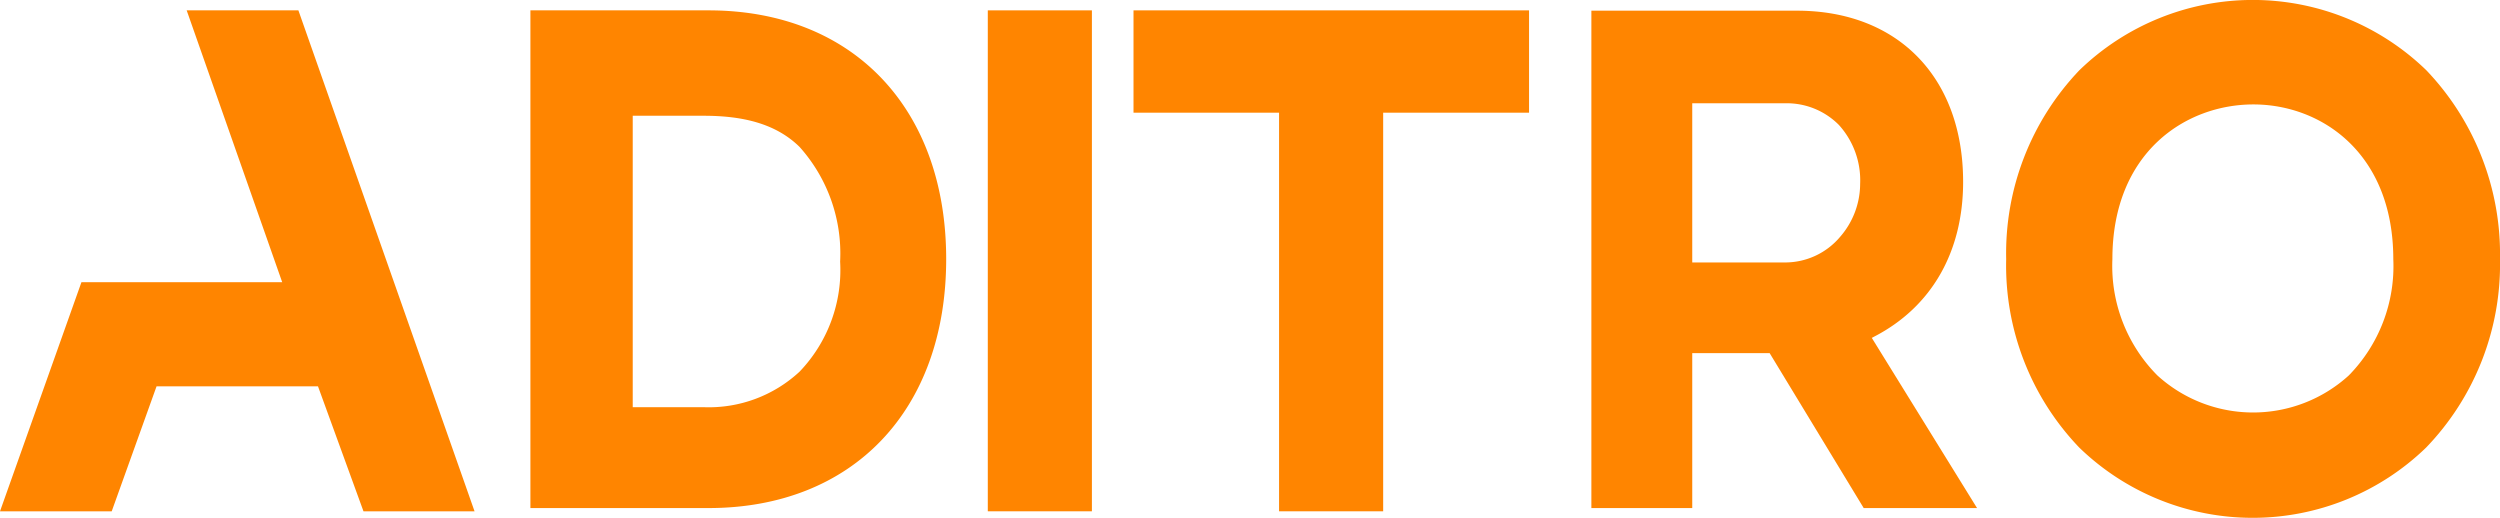
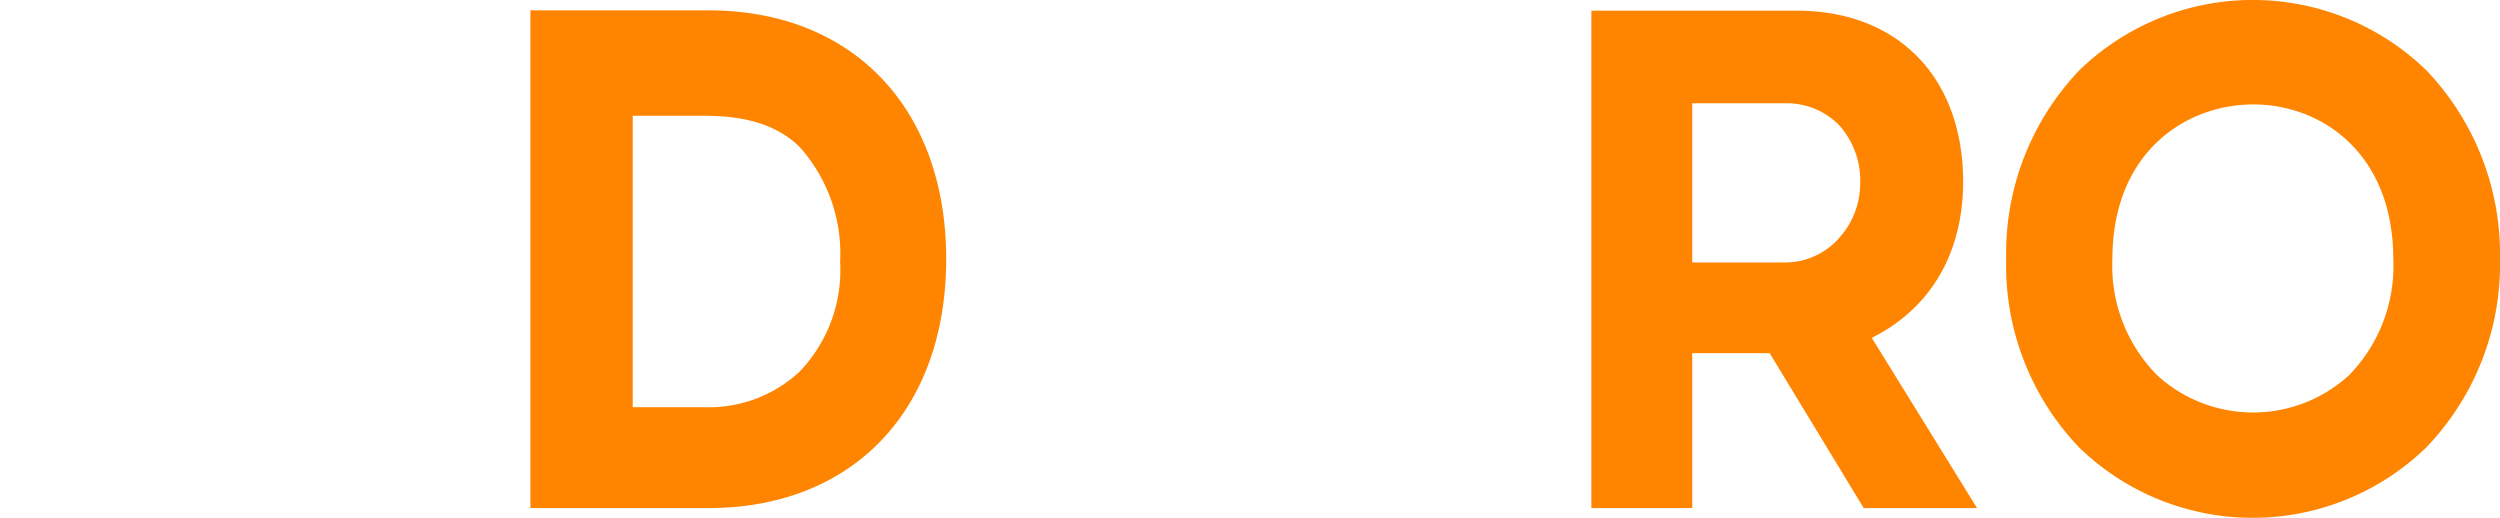
<svg xmlns="http://www.w3.org/2000/svg" viewBox="0 0 154.41 32">
  <defs>
    <style>.cls-1{fill:#ff8500;}</style>
  </defs>
  <g id="Layer_2" data-name="Layer 2">
    <g id="Telecom">
      <g id="Aditro">
        <g id="Original">
          <path class="cls-1" d="M58.44,16C58.44,6.69,52.68.64,43.76.64h-11V31.38h11C52.66,31.38,58.44,25.35,58.44,16ZM39.08,25.15v-18h4.39c2.4,0,4.45.48,5.92,1.93a9.86,9.86,0,0,1,2.5,7.08,9.07,9.07,0,0,1-2.5,6.79,8.24,8.24,0,0,1-5.92,2.2Z" />
-           <rect class="cls-1" x="61.01" y="0.64" width="6.43" height="30.94" />
-           <polygon class="cls-1" points="94.44 0.64 70.01 0.64 70.01 6.96 79 6.96 79 31.58 85.43 31.58 85.43 6.96 94.44 6.96 94.44 0.64" />
          <path class="cls-1" d="M115.11,31.38h7l-6.5-10.51.15-.08c3.54-1.83,5.49-5.23,5.49-9.56,0-6.42-4-10.57-10.27-10.57H98.29V31.38h6.23V21.81h4.78Zm-10.59-25h5.7a4.53,4.53,0,0,1,3.36,1.34,5.09,5.09,0,0,1,1.31,3.64,5,5,0,0,1-1.23,3.26,4.44,4.44,0,0,1-3.48,1.59h-5.66Z" />
          <path class="cls-1" d="M149.86,4.34a15.39,15.39,0,0,0-21.43,0A16.37,16.37,0,0,0,123.91,16a16.24,16.24,0,0,0,4.51,11.64,15.39,15.39,0,0,0,21.43,0A16.32,16.32,0,0,0,154.41,16,16.45,16.45,0,0,0,149.86,4.34Zm-4.79,18.85a8.78,8.78,0,0,1-11.82,0A9.59,9.59,0,0,1,130.47,16c0-6.59,4.52-9.55,8.71-9.55s8.64,3,8.64,9.56A9.64,9.64,0,0,1,145.07,23.19Z" />
-           <polygon class="cls-1" points="19.64 23.86 22.45 31.58 29.31 31.58 18.43 0.64 11.53 0.64 17.43 17.43 5.03 17.43 0 31.58 6.9 31.58 9.67 23.86 19.64 23.86" />
        </g>
      </g>
    </g>
  </g>
</svg>